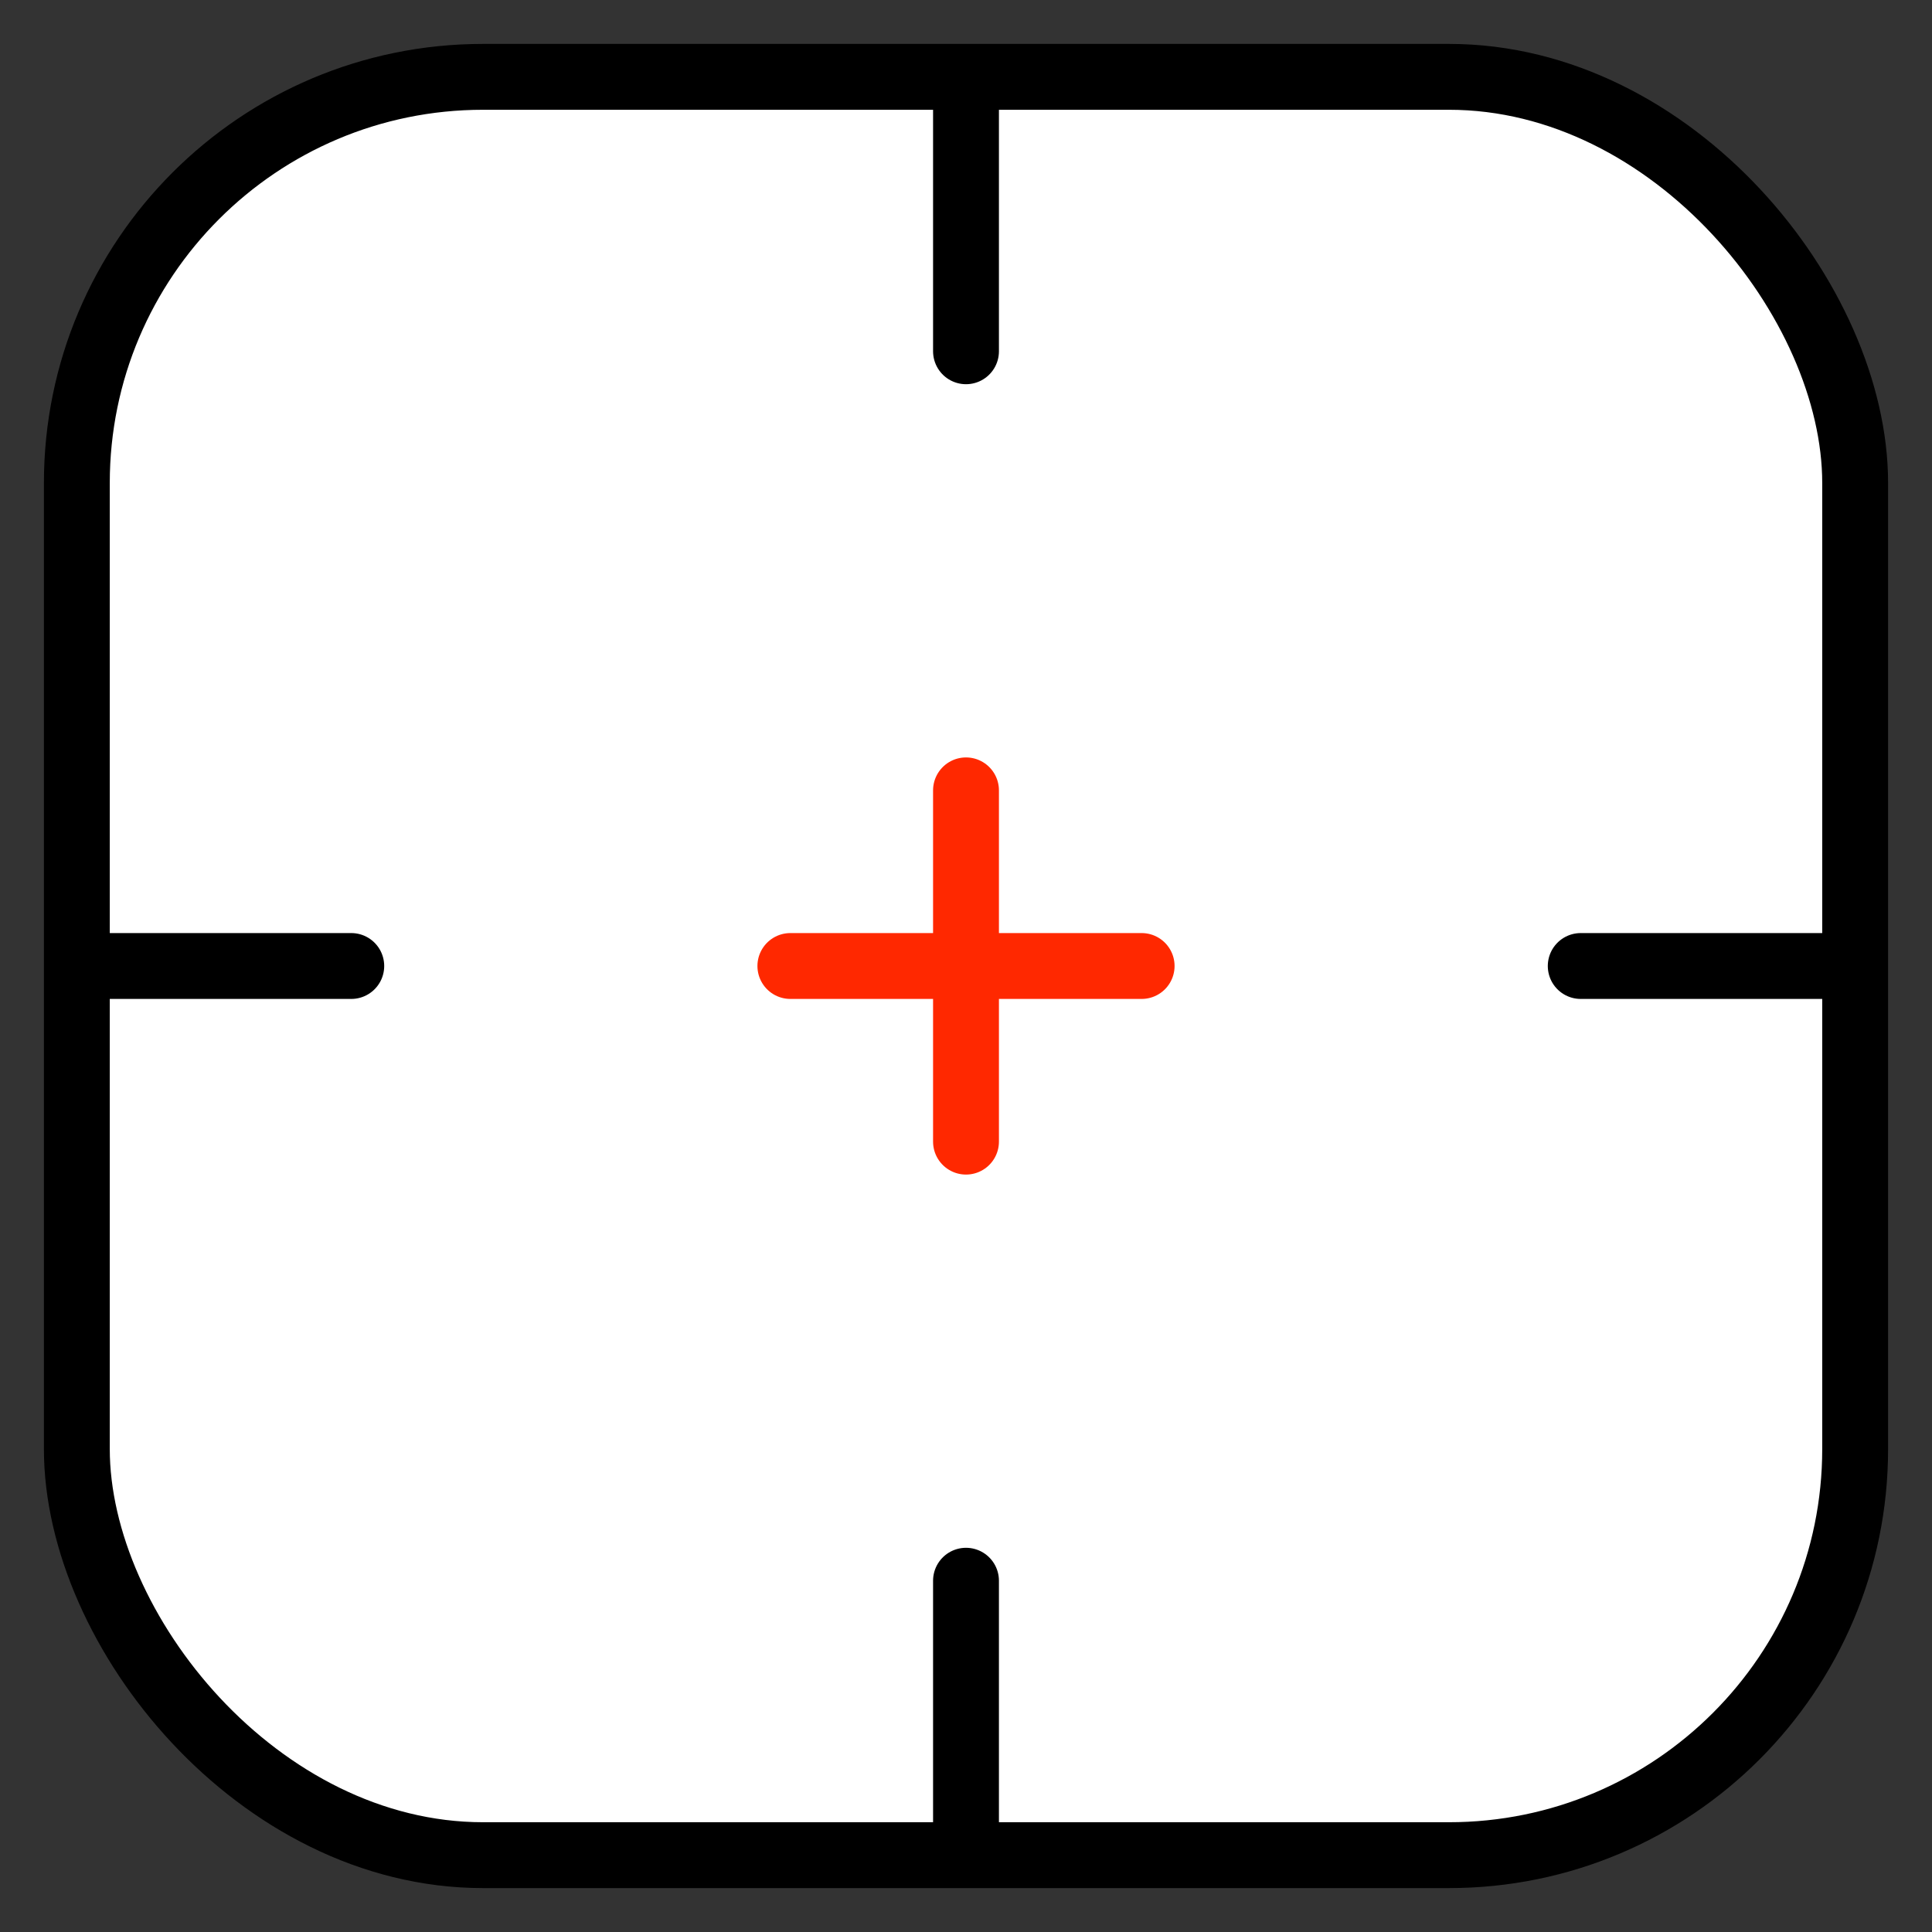
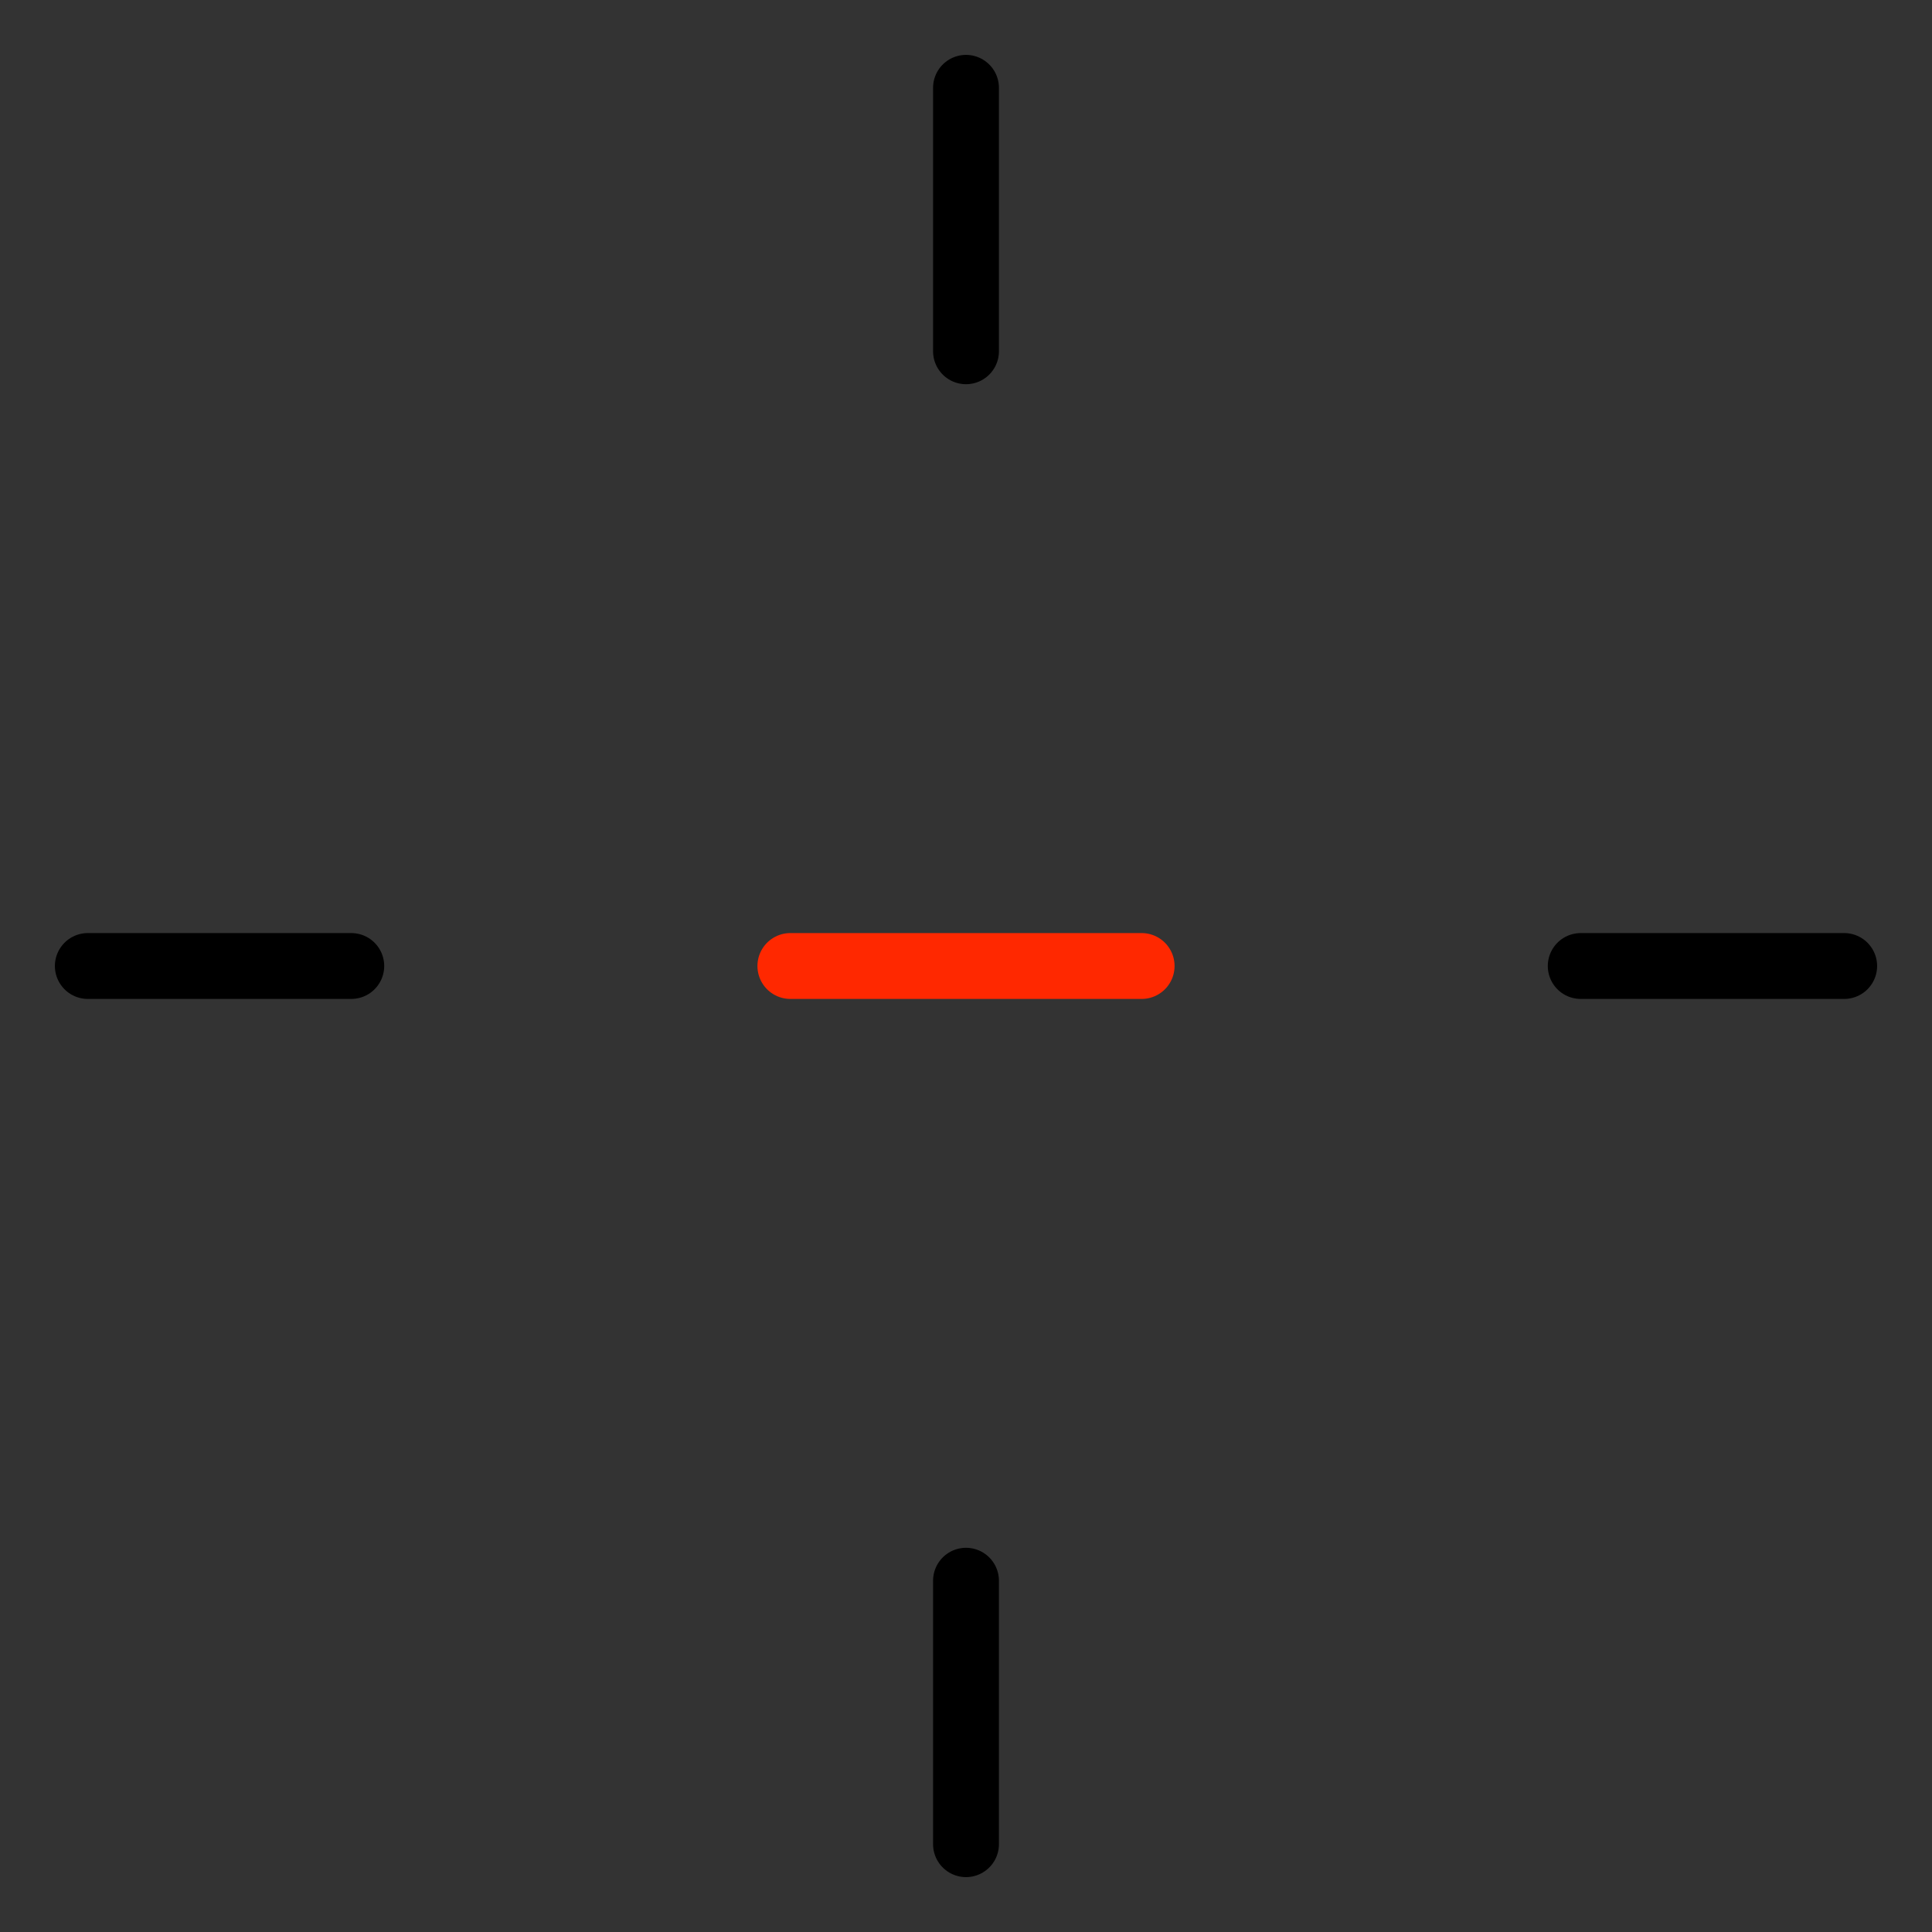
<svg xmlns="http://www.w3.org/2000/svg" width="44" height="44" viewBox="0 0 44 44" fill="none">
  <rect x="0" y="0" width="44" height="44" fill="#333333" stroke="none" />
-   <rect x="1.75" y="1.75" width="40.5" height="40.5" rx="9.25" fill="white" stroke="black" stroke-width="1.5" />
  <path d="M2 22L8 22" stroke="black" stroke-width="1.5" stroke-linecap="round" />
  <path d="M36 22L42 22" stroke="black" stroke-width="1.5" stroke-linecap="round" />
  <path d="M22 42L22 36" stroke="black" stroke-width="1.5" stroke-linecap="round" />
  <path d="M22 8L22 2" stroke="black" stroke-width="1.5" stroke-linecap="round" />
  <path d="M18 22H22H26" stroke="#FF2800" stroke-width="1.5" stroke-linecap="round" stroke-linejoin="round" />
-   <path d="M22 26L22 22L22 18" stroke="#FF2800" stroke-width="1.5" stroke-linecap="round" stroke-linejoin="round" />
</svg>